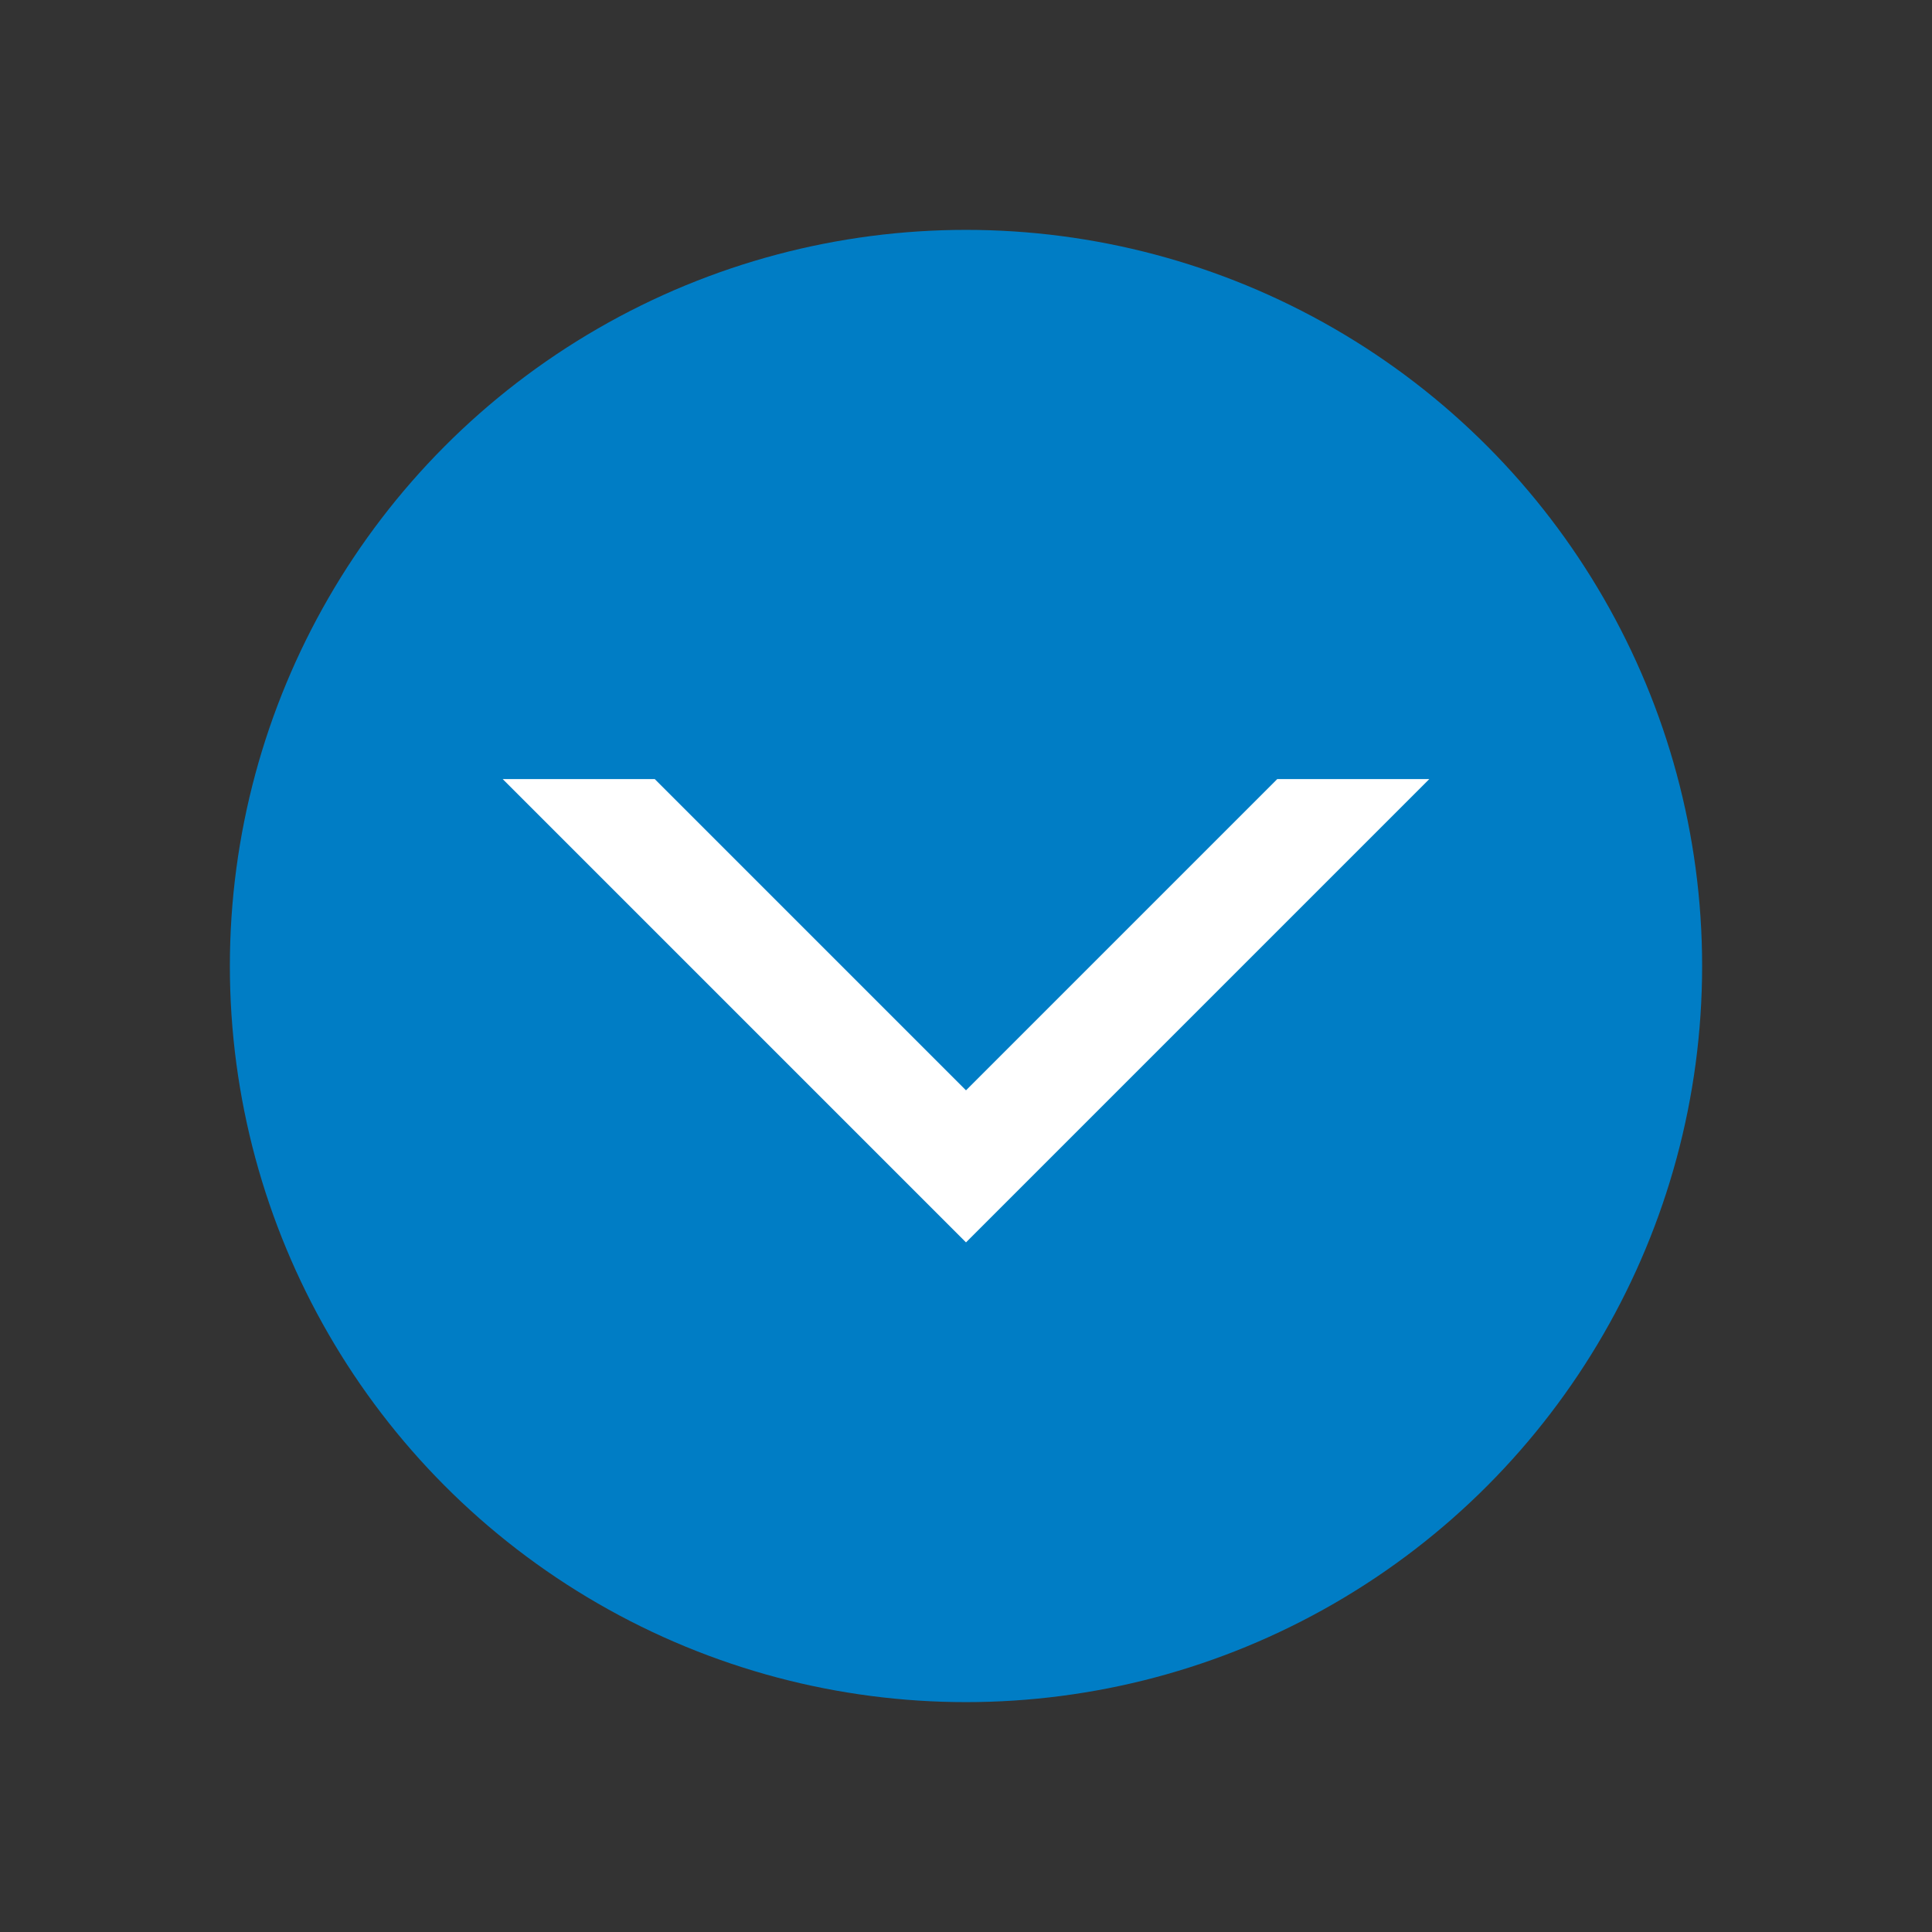
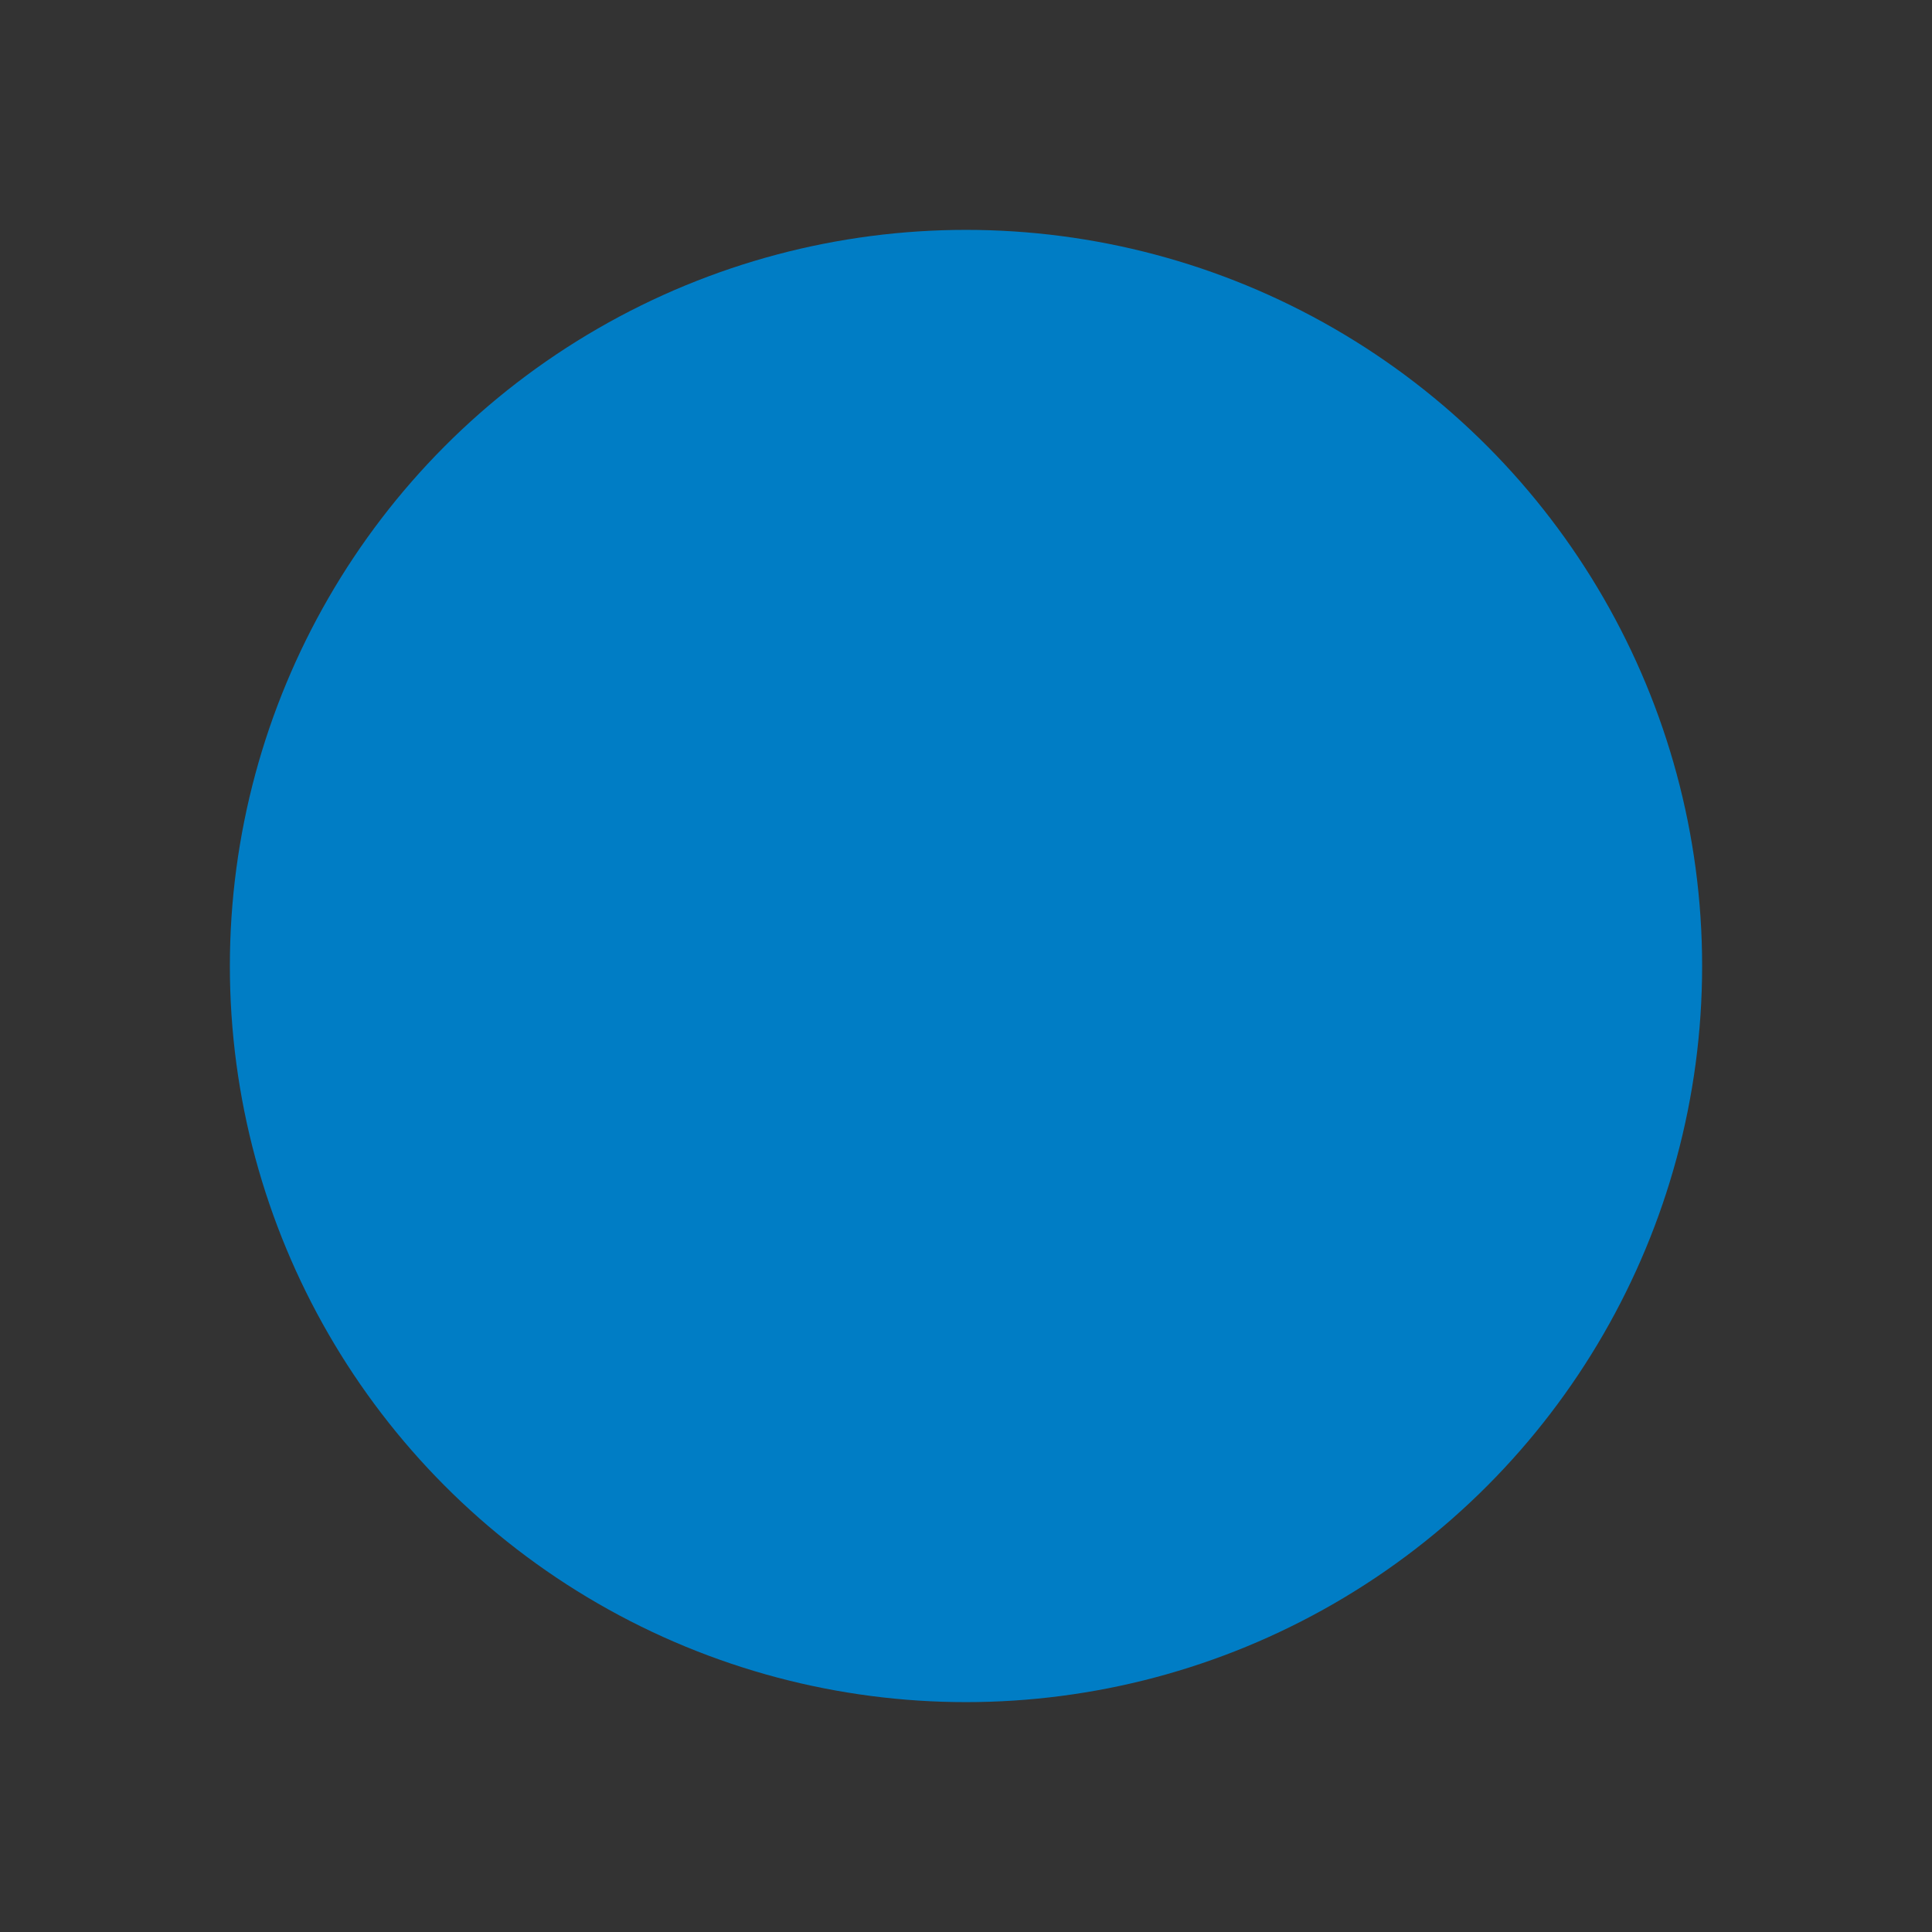
<svg xmlns="http://www.w3.org/2000/svg" version="1.1" id="Layer_1" x="0px" y="0px" viewBox="0 0 216 216" style="enable-background:new 0 0 216 216;" xml:space="preserve">
  <rect x="0" y="0" width="216" height="216" fill="#333333" stroke="none" />
  <style type="text/css">
	.st0{fill:#007DC5;}
	.st1{fill:#FFFFFF;}
</style>
  <circle class="st0" cx="108" cy="108" r="82.3" />
  <g>
-     <polygon class="st1" points="142.8,87.1 108,121.9 73.2,87.1 56.2,87.1 108,138.9 159.8,87.1  " />
-   </g>
+     </g>
</svg>